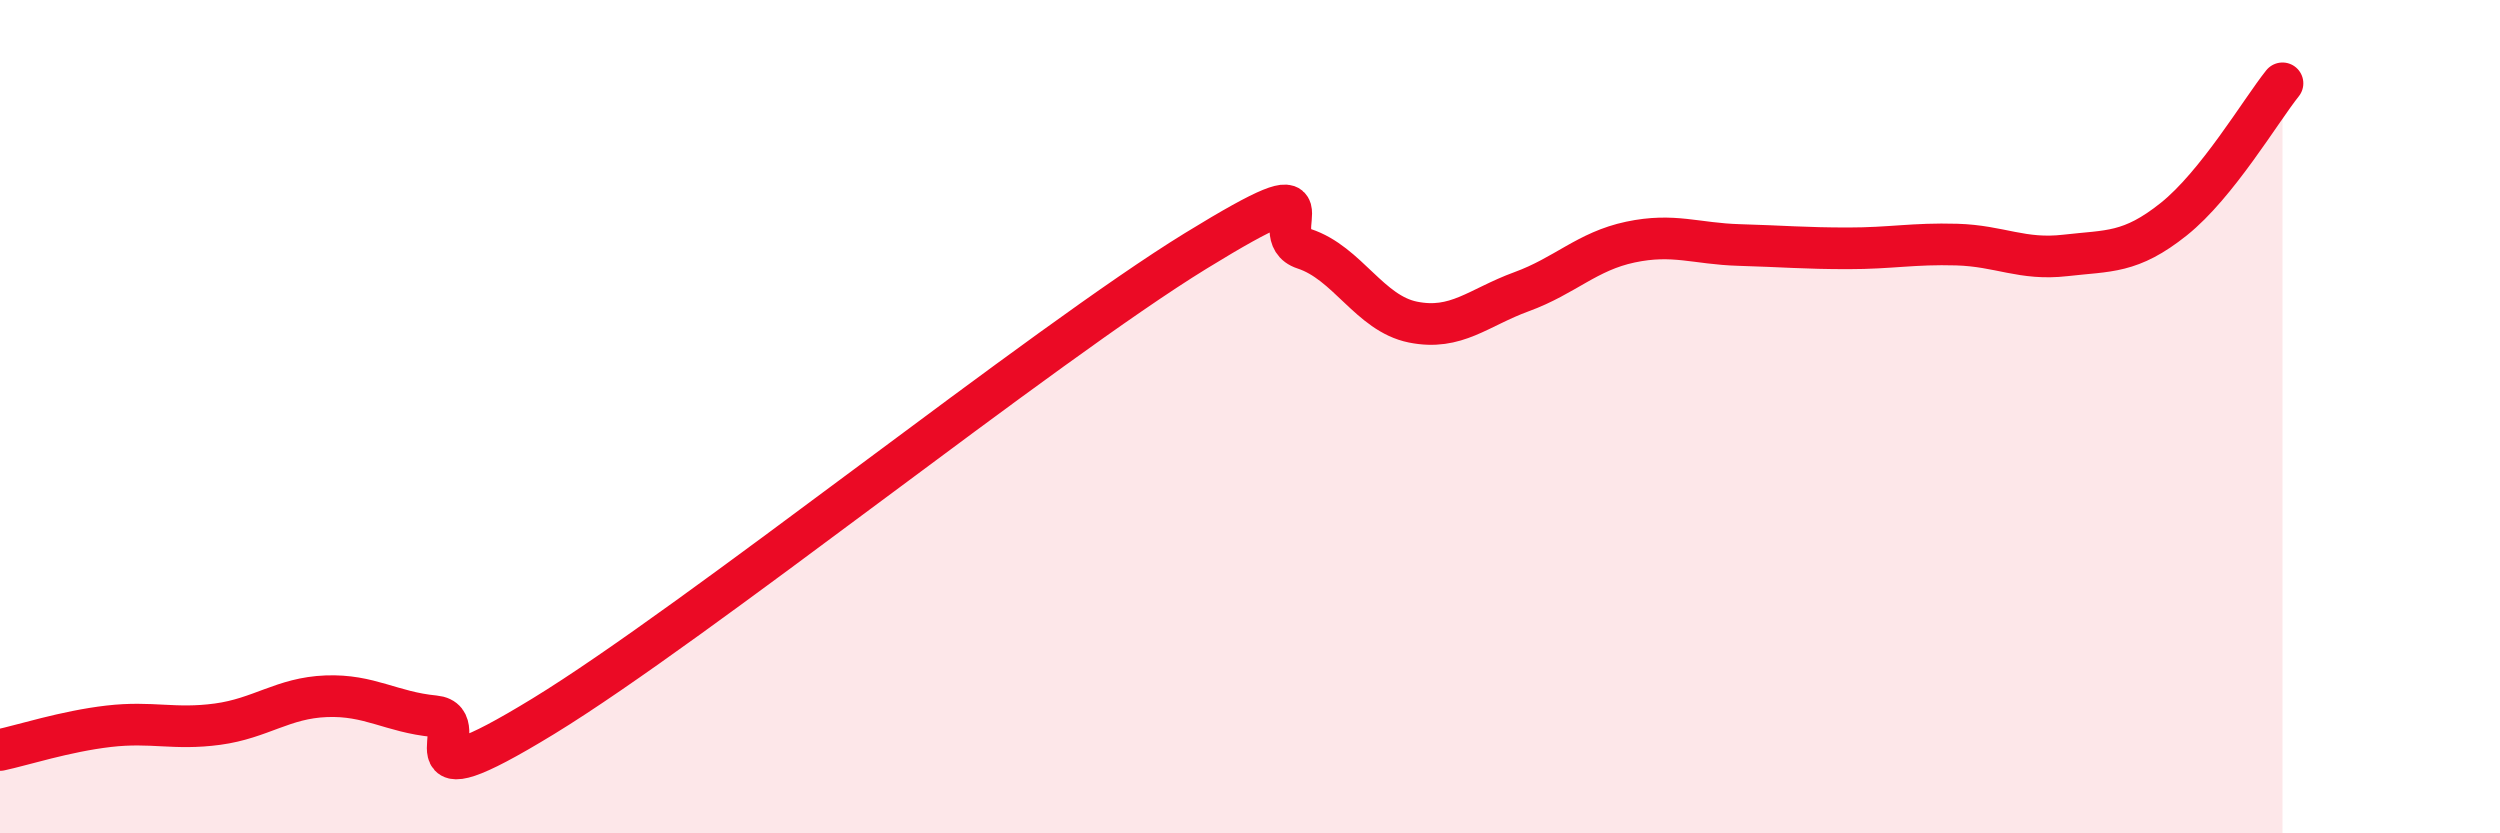
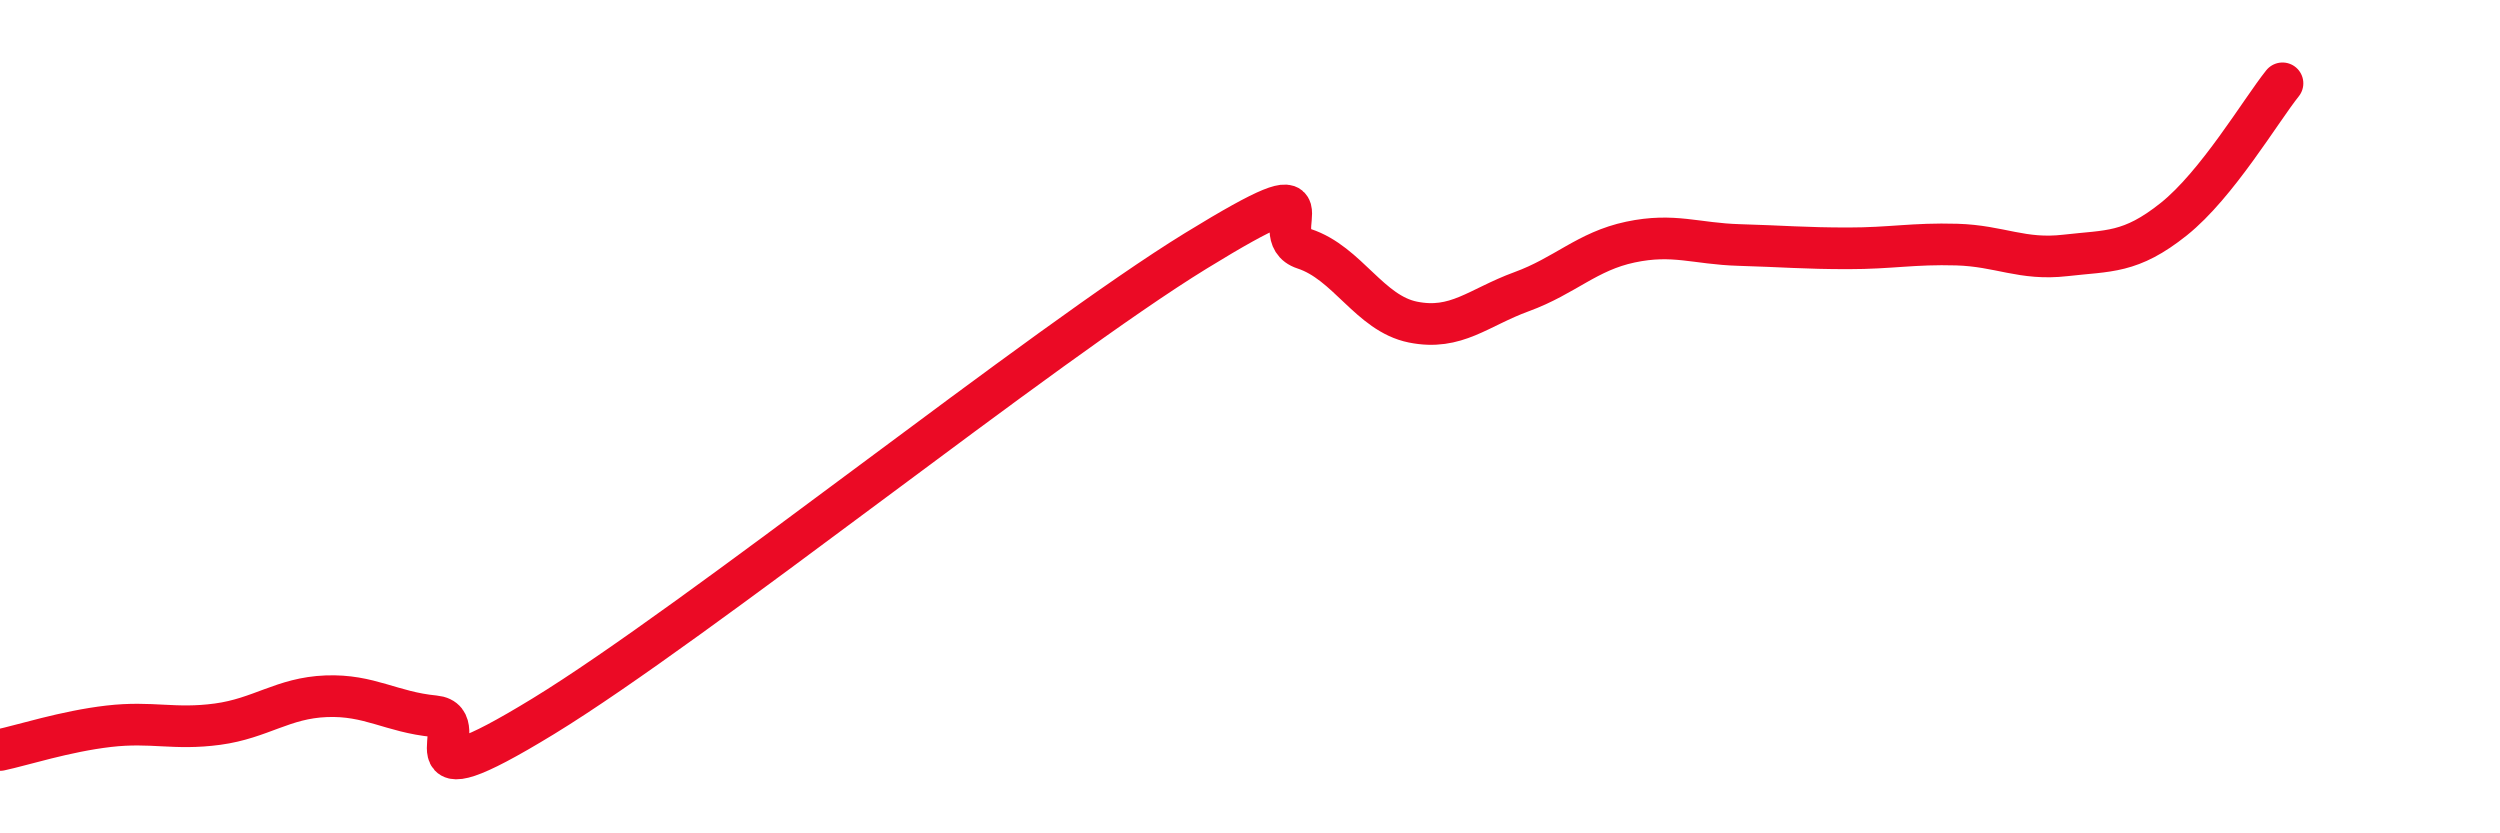
<svg xmlns="http://www.w3.org/2000/svg" width="60" height="20" viewBox="0 0 60 20">
-   <path d="M 0,18 C 0.52,17.89 1.57,17.55 2.61,17.43 C 3.65,17.31 4.18,17.52 5.22,17.38 C 6.26,17.24 6.79,16.75 7.83,16.71 C 8.87,16.67 9.39,17.09 10.43,17.19 C 11.47,17.29 9.39,19.42 13.04,17.19 C 16.69,14.96 25.05,8.26 28.7,6.02 C 32.35,3.78 30.26,5.63 31.3,5.97 C 32.34,6.31 32.87,7.52 33.91,7.73 C 34.95,7.94 35.48,7.38 36.52,7 C 37.56,6.62 38.09,6.03 39.13,5.81 C 40.17,5.59 40.7,5.85 41.74,5.88 C 42.78,5.91 43.31,5.96 44.35,5.96 C 45.39,5.96 45.92,5.84 46.96,5.87 C 48,5.9 48.53,6.25 49.57,6.13 C 50.61,6.01 51.13,6.09 52.17,5.26 C 53.21,4.43 54.26,2.65 54.78,2L54.78 20L0 20Z" fill="#EB0A25" opacity="0.1" stroke-linecap="round" stroke-linejoin="round" />
  <path d="M 0,18 C 0.52,17.89 1.57,17.55 2.61,17.43 C 3.65,17.31 4.18,17.52 5.22,17.38 C 6.26,17.24 6.79,16.75 7.83,16.71 C 8.87,16.67 9.39,17.09 10.43,17.19 C 11.47,17.29 9.39,19.42 13.04,17.19 C 16.69,14.96 25.05,8.26 28.7,6.02 C 32.35,3.78 30.26,5.63 31.3,5.97 C 32.34,6.31 32.87,7.52 33.91,7.73 C 34.95,7.94 35.48,7.38 36.52,7 C 37.56,6.62 38.09,6.03 39.13,5.81 C 40.17,5.59 40.7,5.85 41.74,5.88 C 42.78,5.91 43.31,5.96 44.35,5.96 C 45.39,5.96 45.92,5.84 46.96,5.87 C 48,5.9 48.53,6.25 49.57,6.13 C 50.61,6.01 51.13,6.09 52.17,5.26 C 53.21,4.43 54.26,2.65 54.78,2" stroke="#EB0A25" stroke-width="1" fill="none" stroke-linecap="round" stroke-linejoin="round" />
</svg>